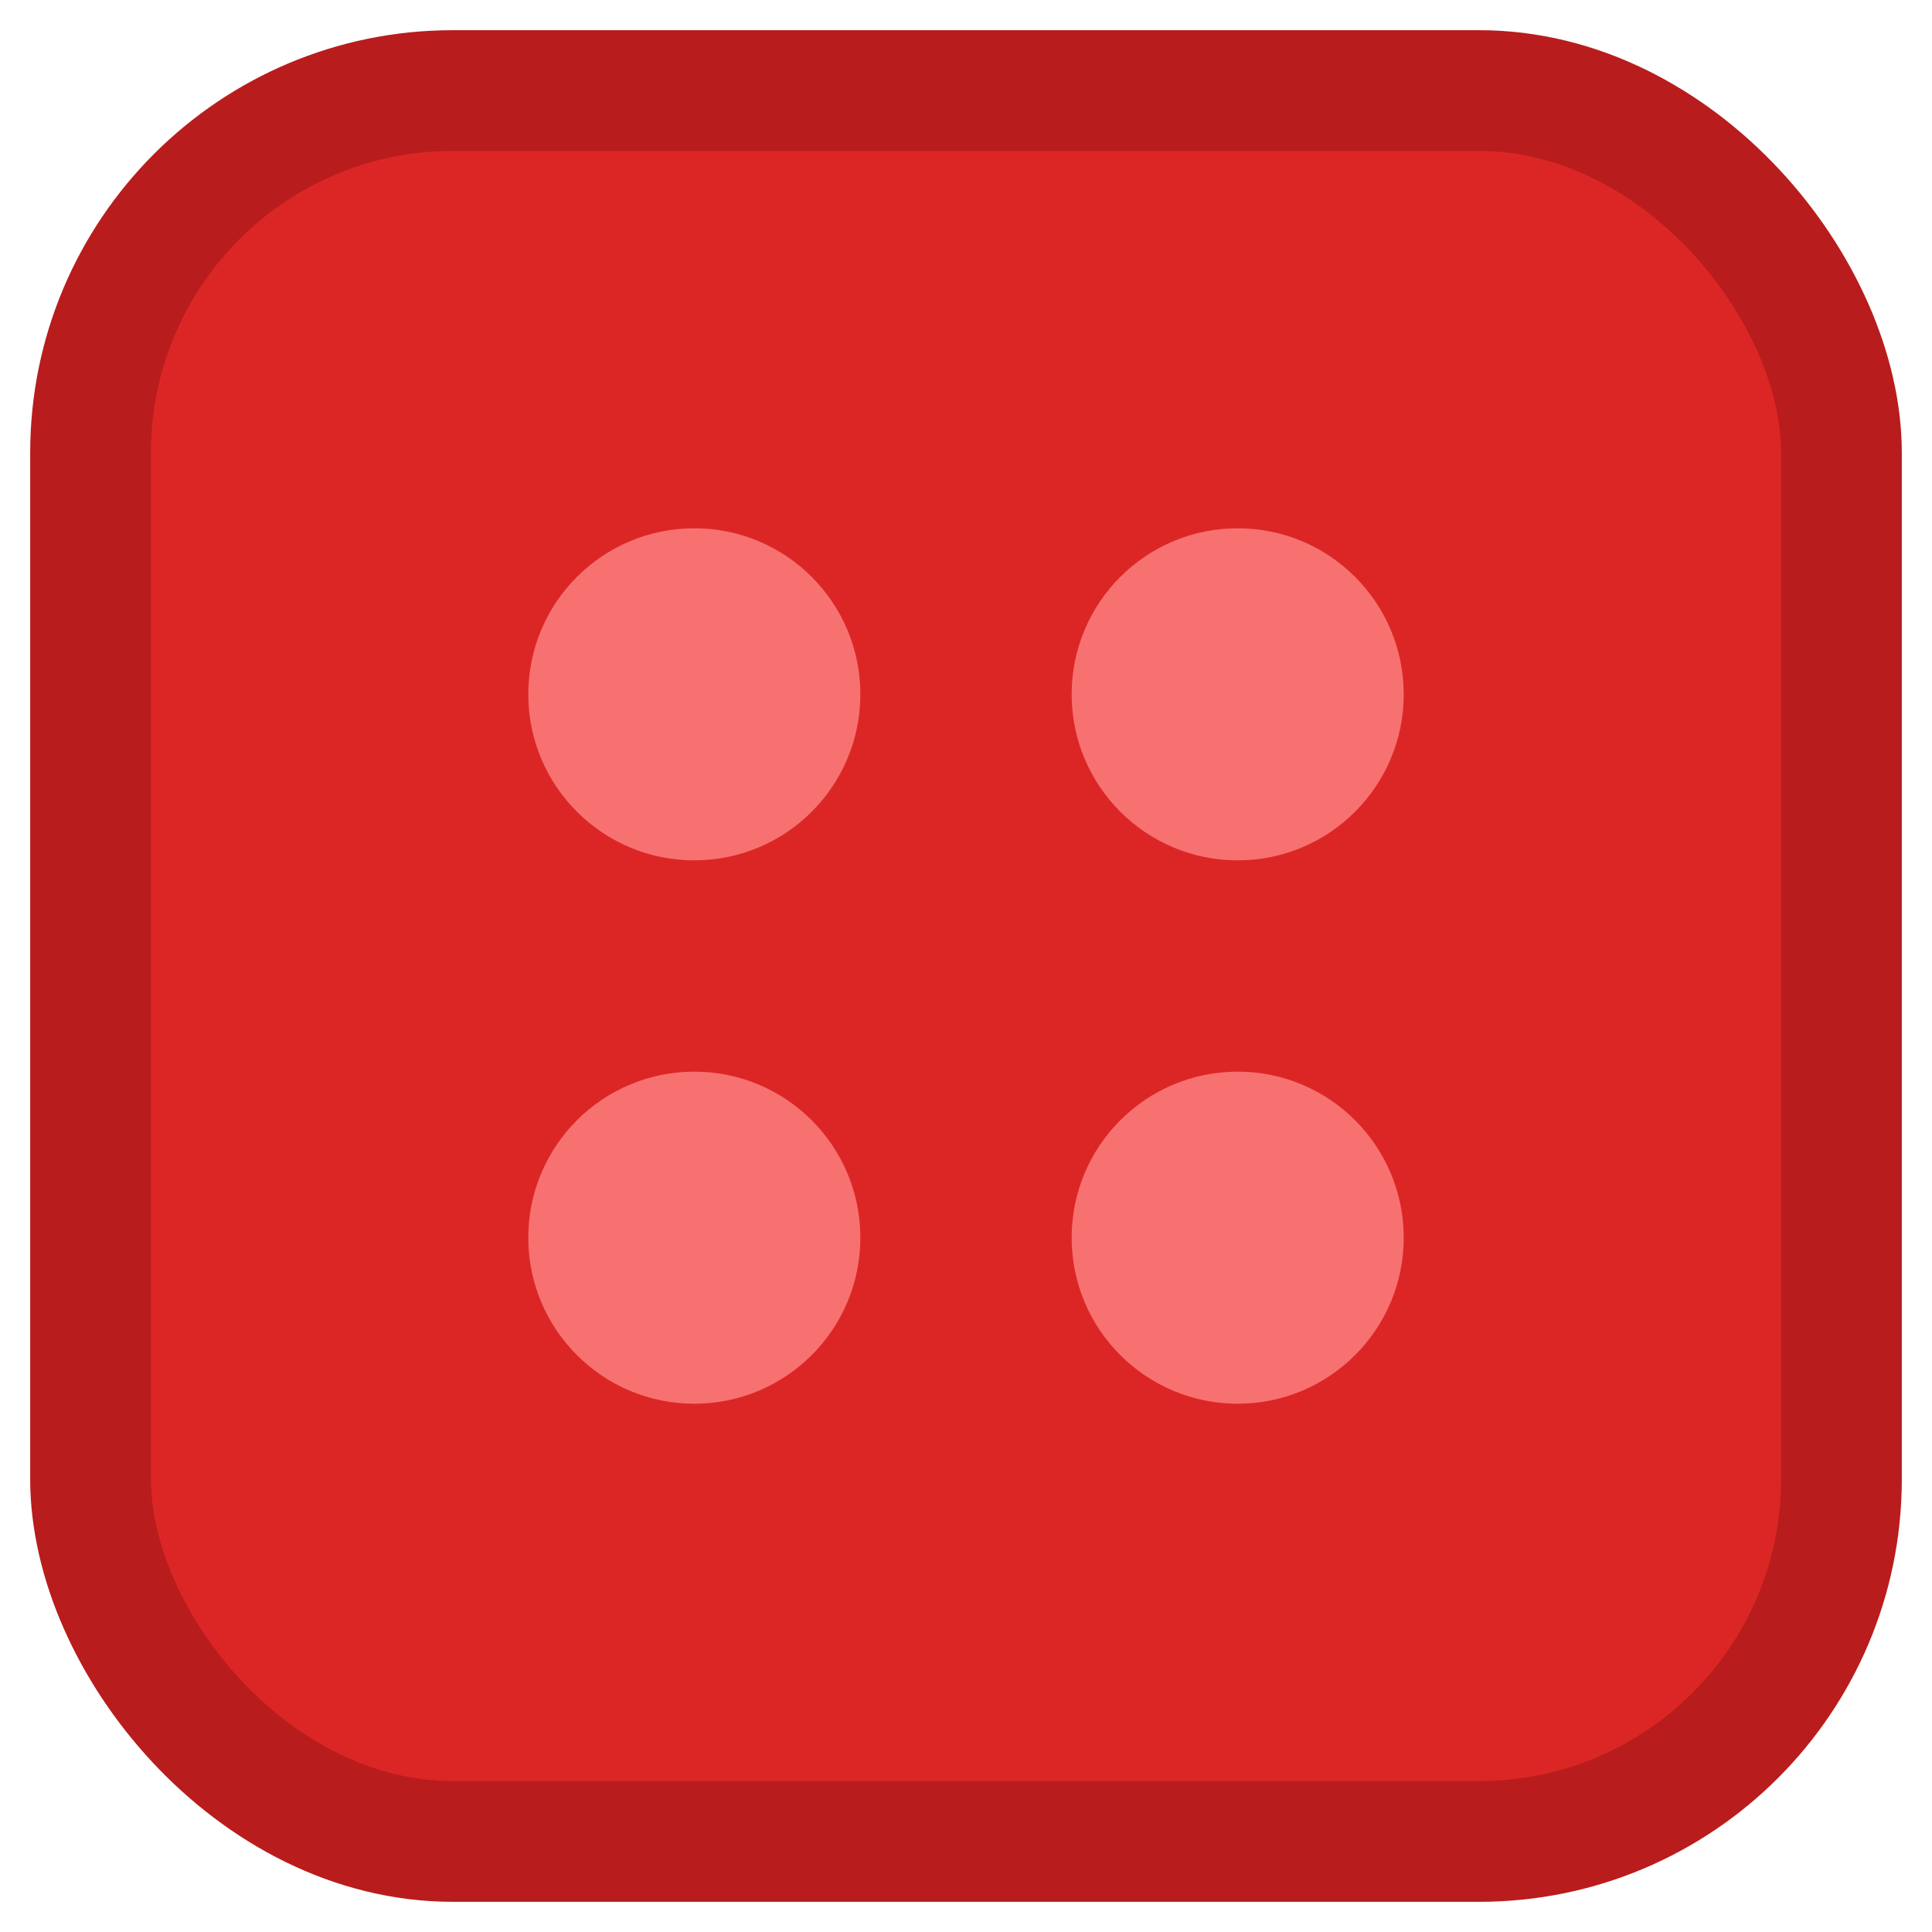
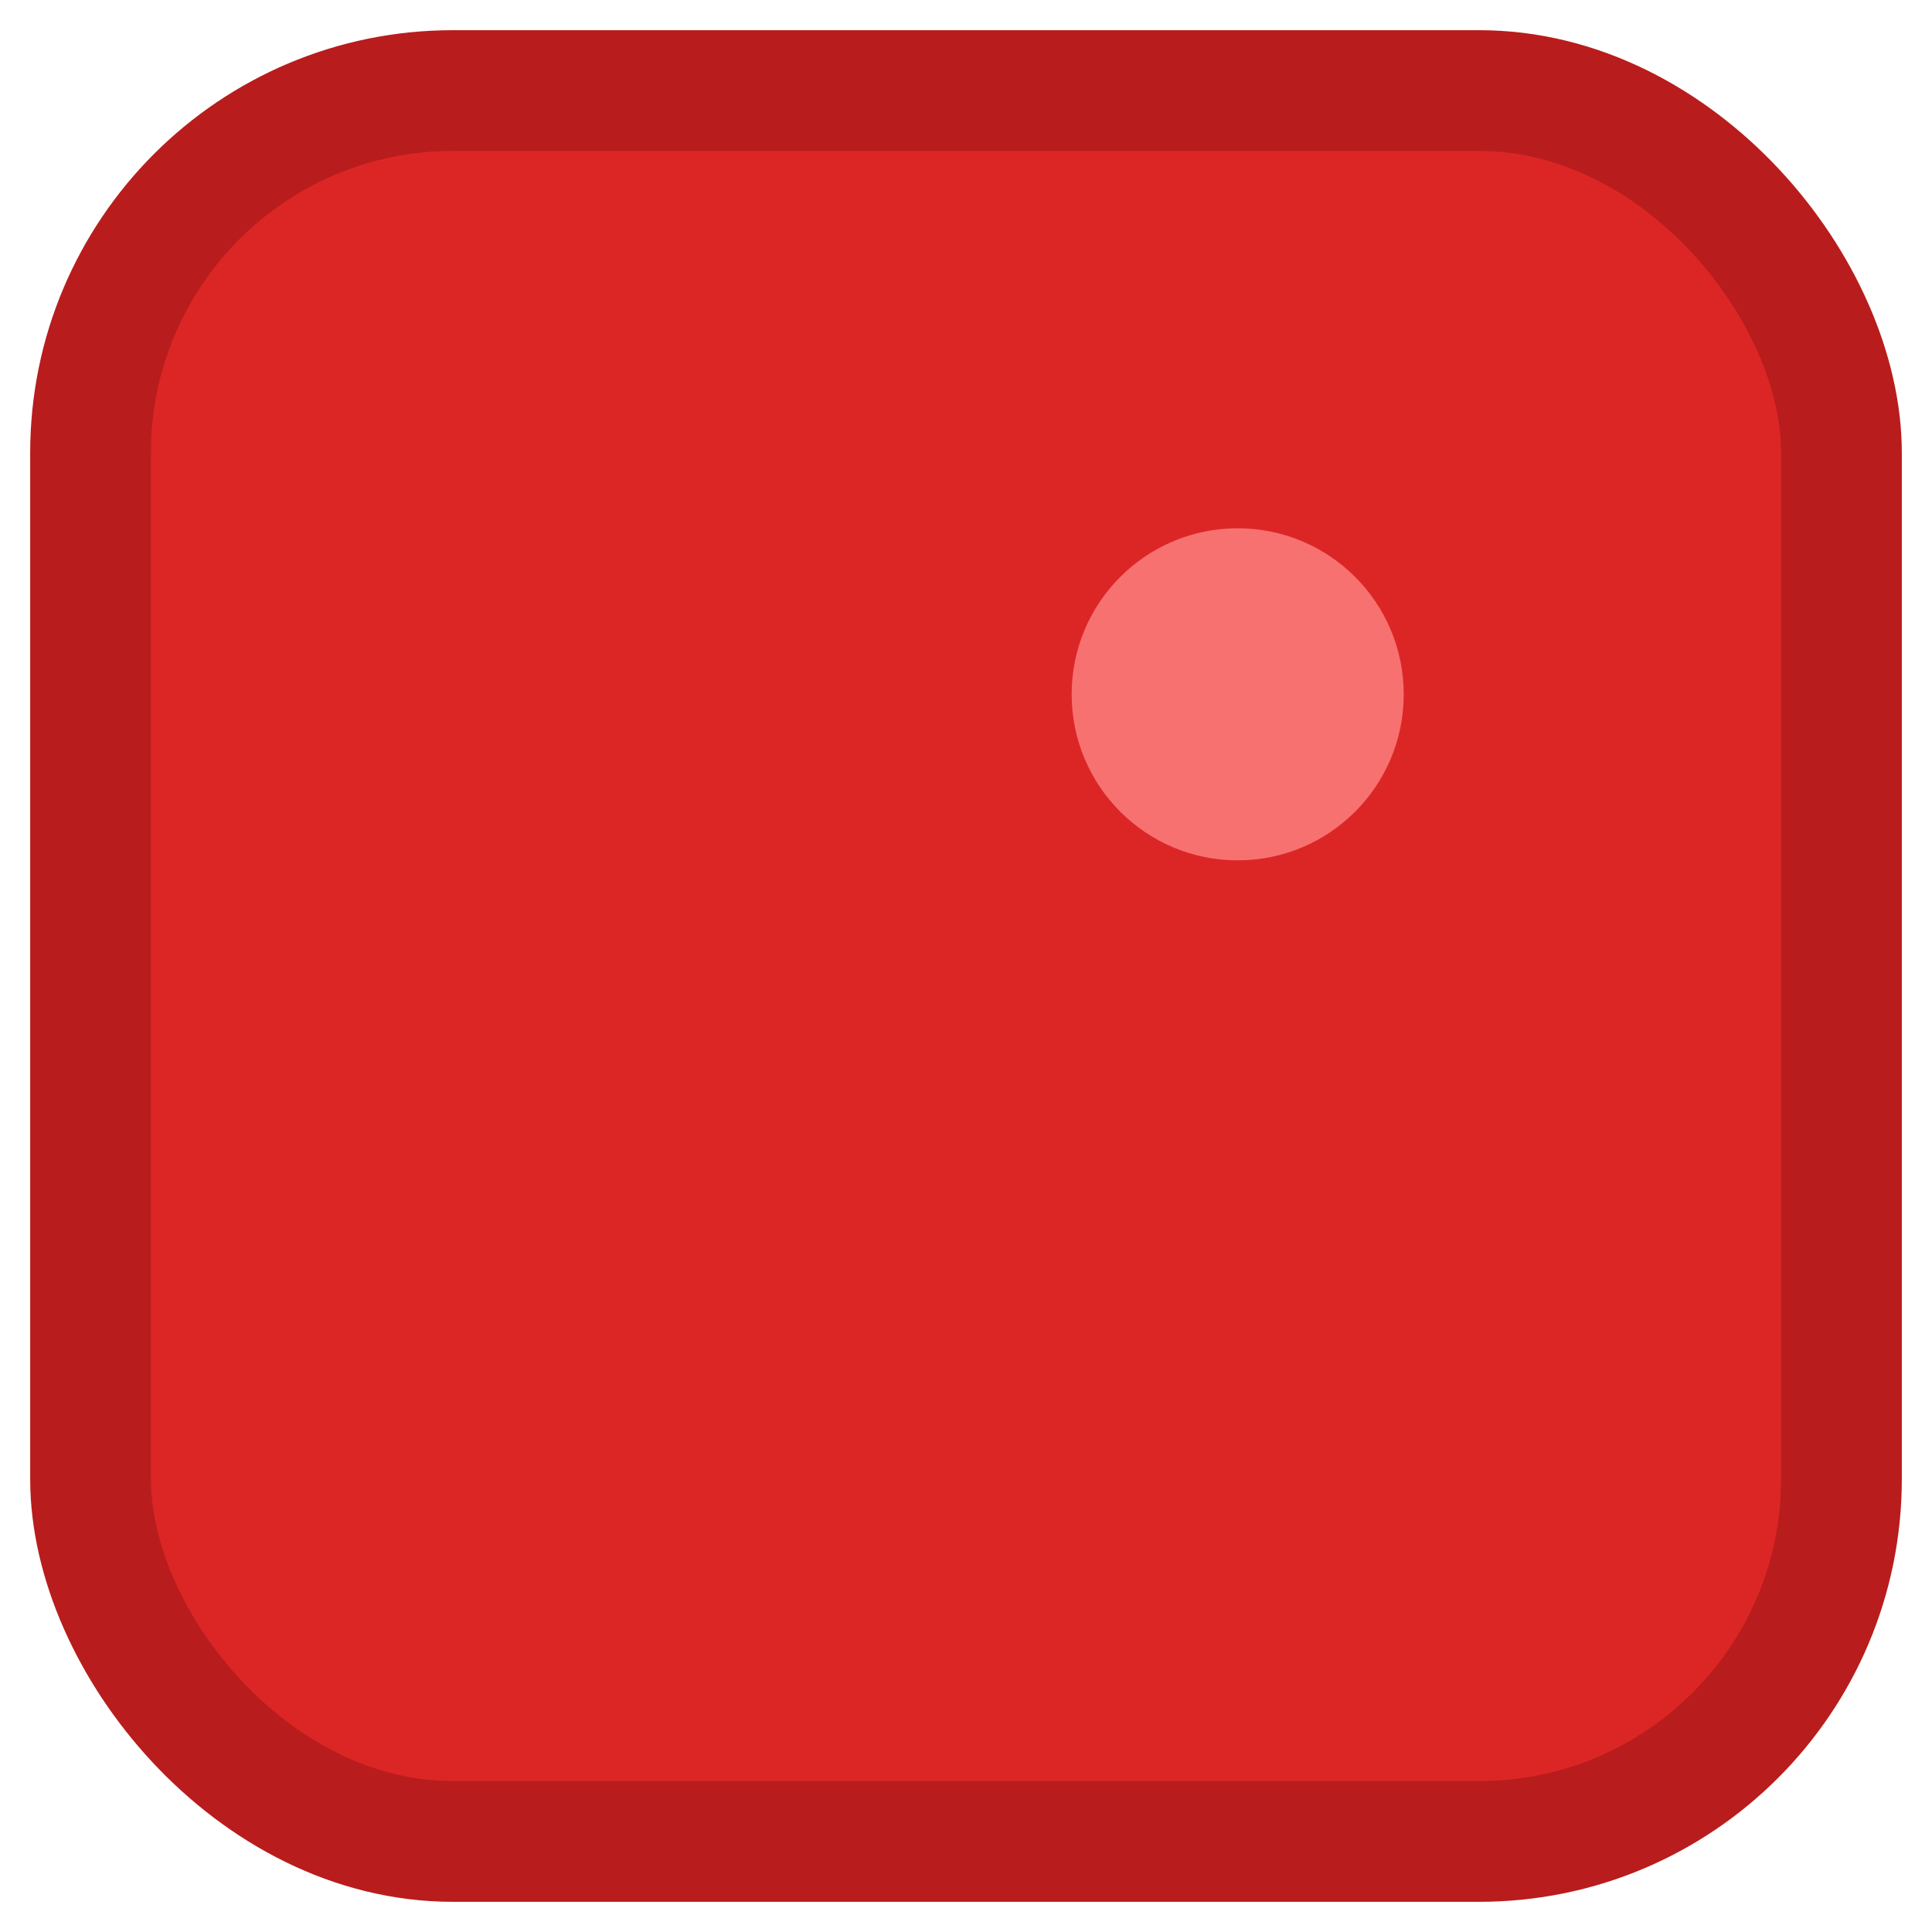
<svg xmlns="http://www.w3.org/2000/svg" width="64" height="64" viewBox="0 0 64 64" fill="none">
  <rect x="3" y="3" width="58" height="58" rx="12" fill="#DC2626" stroke="#B91C1C" stroke-width="4" />
-   <circle cx="23" cy="23" r="5.5" fill="#F87171" />
  <circle cx="41" cy="23" r="5.5" fill="#F87171" />
-   <circle cx="23" cy="41" r="5.5" fill="#F87171" />
-   <circle cx="41" cy="41" r="5.5" fill="#F87171" />
</svg>